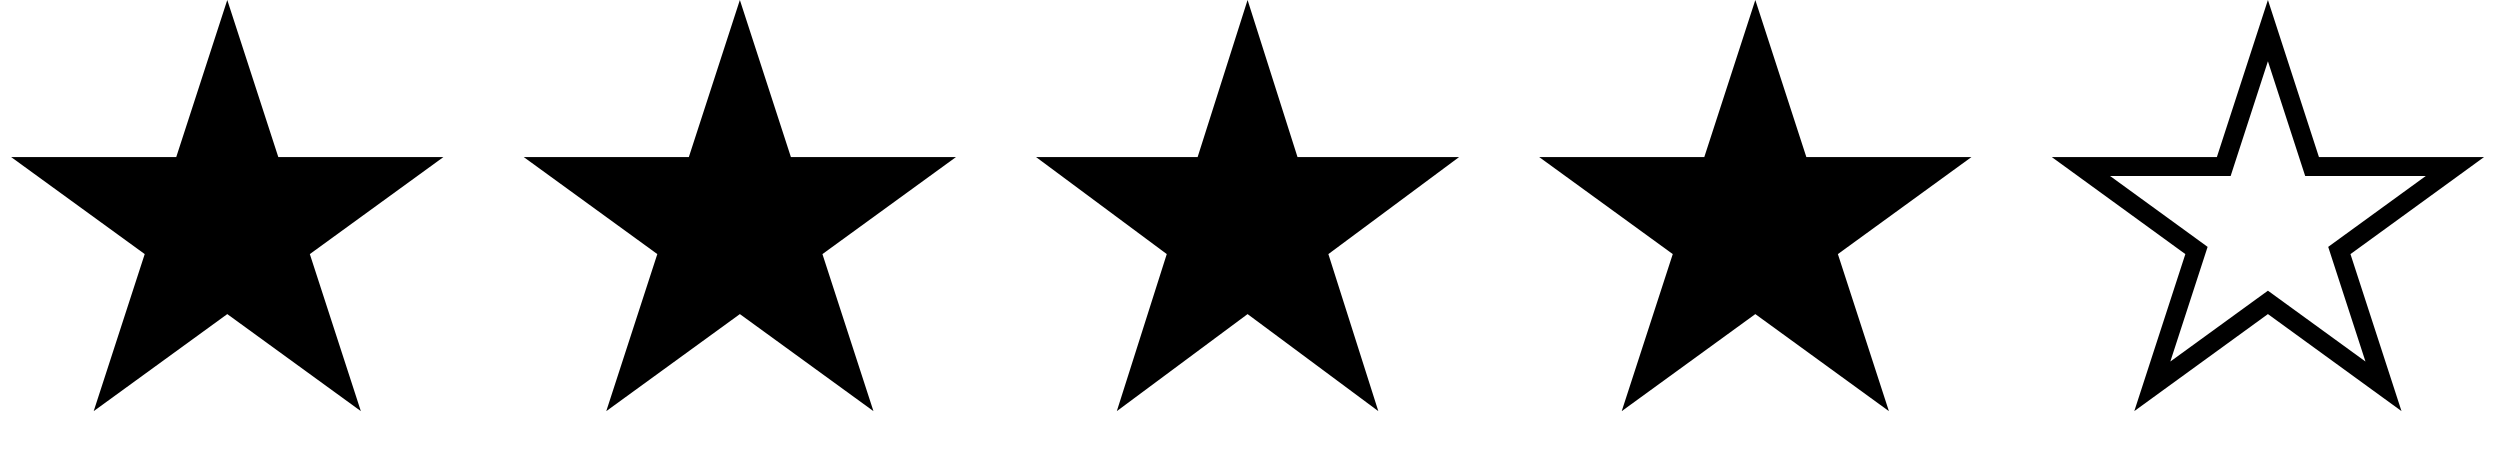
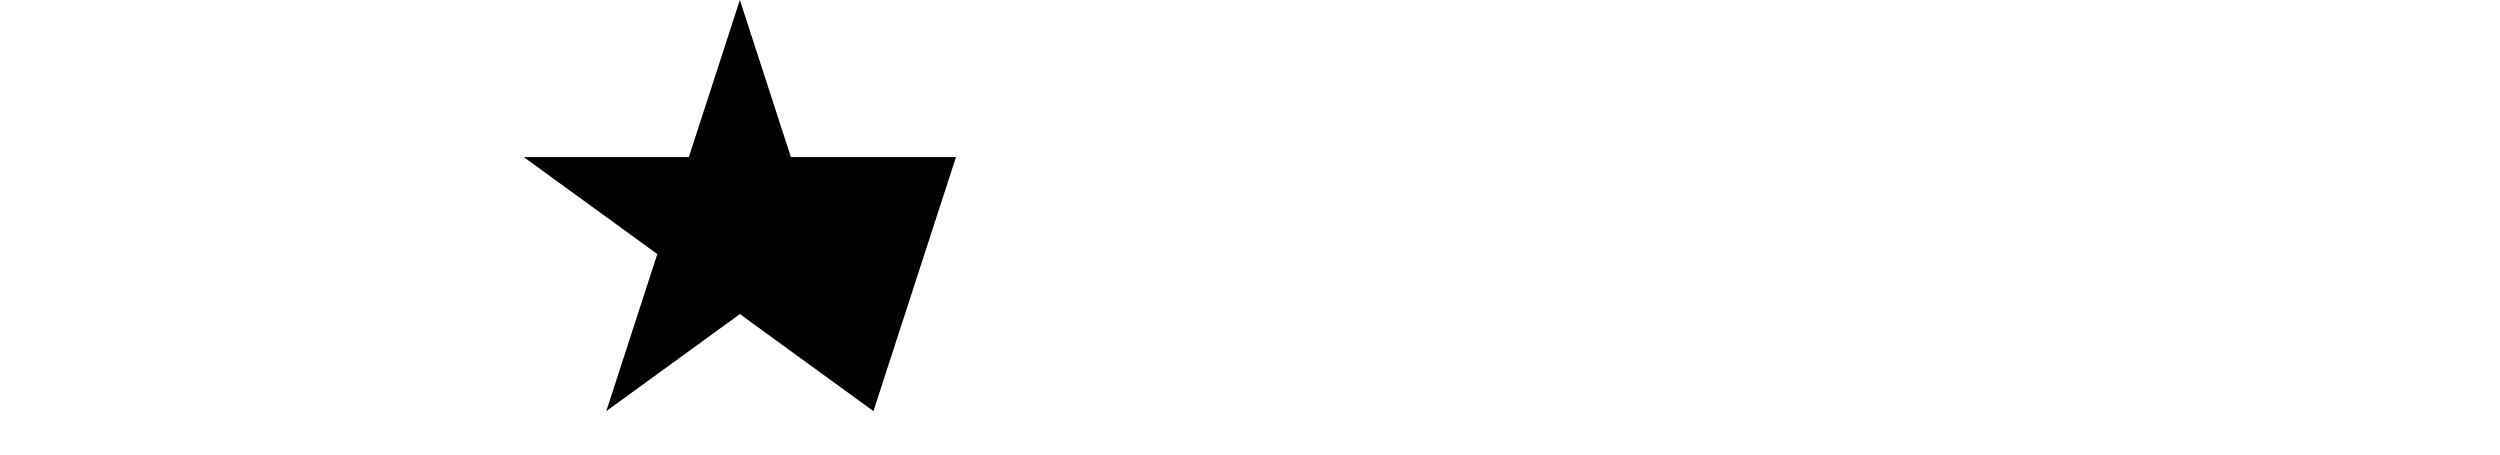
<svg xmlns="http://www.w3.org/2000/svg" width="132" height="24" viewBox="0 0 132 24" fill="none">
-   <path d="M12 0L14.694 8.292H23.413L16.359 13.416L19.053 21.708L12 16.584L4.947 21.708L7.641 13.416L0.587 8.292H9.306L12 0Z" fill="black" />
-   <path d="M65.872 0L68.508 8.292H77.041L70.138 13.416L72.775 21.708L65.872 16.584L58.968 21.708L61.605 13.416L54.702 8.292H63.235L65.872 0Z" fill="black" />
-   <path d="M92.681 0L95.375 8.292H104.094L97.04 13.416L99.734 21.708L92.681 16.584L85.627 21.708L88.322 13.416L81.268 8.292H89.987L92.681 0Z" fill="black" />
-   <path d="M121.964 8.446L122.077 8.792H129.62L123.811 13.012L123.517 13.226L123.629 13.571L125.848 20.398L120.04 16.179L119.746 15.966L119.452 16.179L113.642 20.398L115.862 13.571L115.974 13.226L115.68 13.012L109.872 8.792H117.415L117.527 8.446L119.746 1.617L121.964 8.446Z" stroke="black" />
-   <path d="M39.065 0L41.759 8.292H50.477L43.424 13.416L46.118 21.708L39.065 16.584L32.011 21.708L34.706 13.416L27.652 8.292H36.371L39.065 0Z" fill="black" />
+   <path d="M39.065 0L41.759 8.292H50.477L46.118 21.708L39.065 16.584L32.011 21.708L34.706 13.416L27.652 8.292H36.371L39.065 0Z" fill="black" />
</svg>